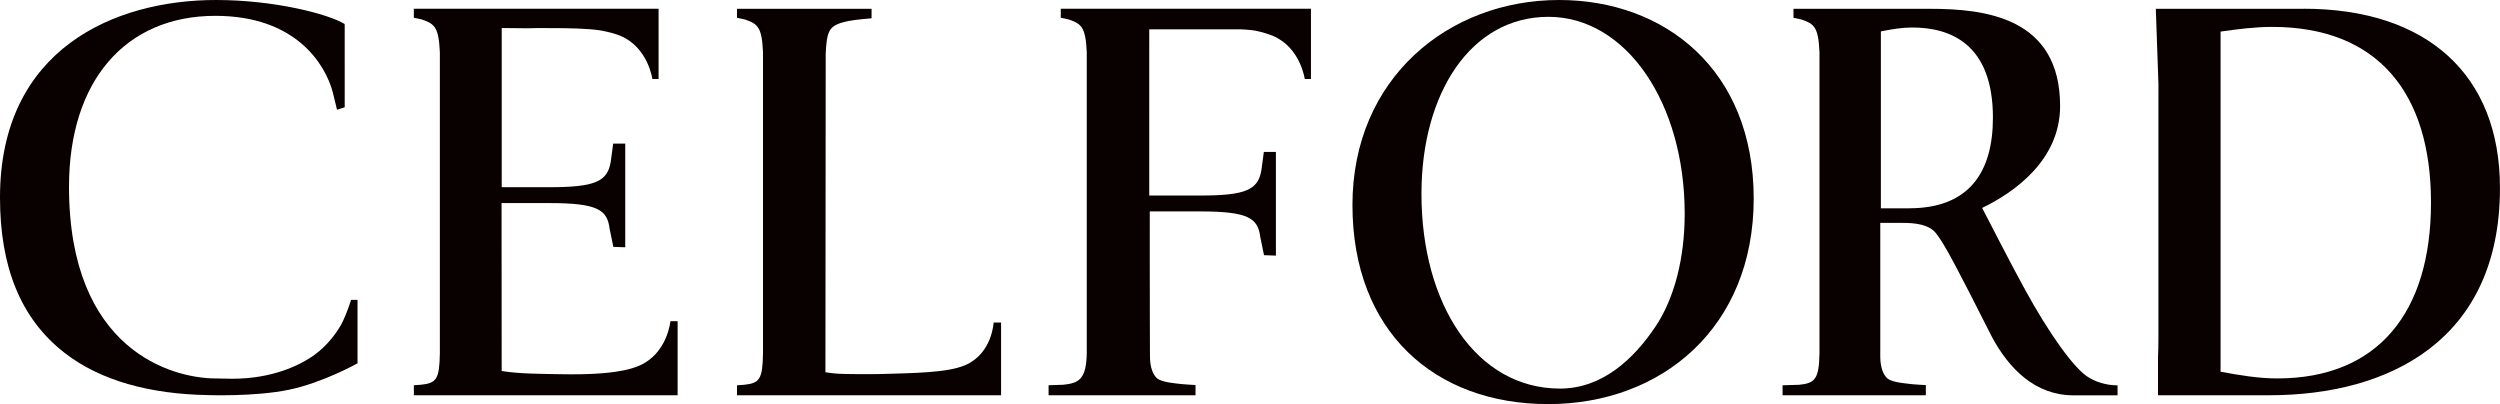
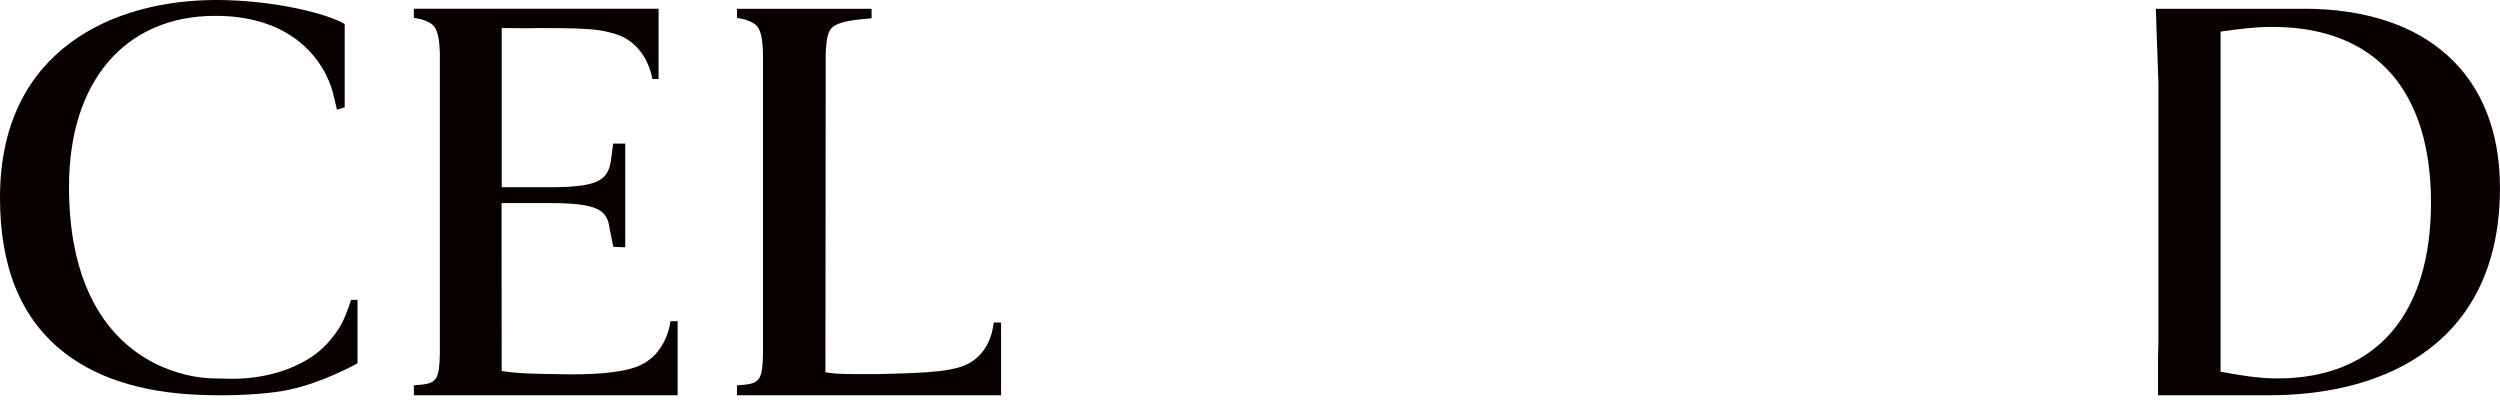
<svg xmlns="http://www.w3.org/2000/svg" id="Layer_2" data-name="Layer 2" viewBox="0 0 630.04 101.84">
  <g id="design">
    <g>
-       <path d="M392.92,0c-27.92,0-52.08,19.78-52.08,51.66s20.69,50.18,49.33,50.18,51.79-19.33,51.79-51.8S419.54,0,392.92,0ZM417.25,82.24c-5.52,8.28-13.49,15.69-24.11,15.69-21.07,0-34.91-21.21-34.91-49.07,0-25.36,12.42-44.62,32-44.62s34.34,21.67,34.34,49.63c0,11.21-2.6,21.29-7.32,28.37Z" fill="#090000" />
      <path d="M90.06,75.5l-.06.07h-1.53s-.94,3.22-2.45,6.17c-1.62,2.81-3.84,5.54-6.66,7.61-3.82,2.81-10.91,6.1-20.8,6.1-1.02,0-4.41-.08-4.41-.08-10.57-.07-36.76-6.9-36.76-48.31C17.39,20.47,31.53,3.99,54.29,3.99c20.2,0,27.69,12.13,29.59,19.31.3,1.24,1.05,4.35,1.05,4.35l1.94-.61V6.36l-.03-.32C82.68,3.51,69.12,0,54.45,0h-.02s0,0,0,0C29.03,0,0,12.23,0,49.79c0,17.25,5.06,30.42,16.27,39.13,9.04,7.03,21.53,10.4,36.15,10.65,0,0,11.82.43,20.36-1.34,8.48-1.75,17.14-6.56,17.27-6.64h.05v-16.02h-.04s0-.07,0-.07Z" fill="#090000" />
      <path d="M580.57,2.21h-37.27l.66,18.96c0,1.26,0,2.58,0,4.06v51.36c0,6.41.04,10.63-.11,13.45v9.57h28.03c30.23,0,58.15-13.87,58.15-52.25,0-28.63-18.52-45.16-49.47-45.16ZM573.91,95.37c-4.7,0-9.55-.81-14.29-1.69V7.96c4.31-.62,8.71-1.18,12.99-1.18,26.57,0,40.04,16.59,40.04,44.28s-13.4,44.31-38.74,44.31Z" fill="#090000" />
      <path d="M243.19,92.05c-4.46,1.91-13.06,1.97-21.12,2.21-1.27.04-9.22.1-11.66-.14-.81-.08-1.61-.18-2.39-.31,0,0,.05-75.92.07-80.26.18-3.94.56-5.65,1.69-6.67,1.18-1.06,3.48-1.46,4.16-1.6,1.64-.34,5.71-.67,5.71-.67v-2.39h-33.91v2.26l2.03.44c3.2,1.11,4.24,1.91,4.52,8.25v75.87c-.11,6.51-.84,7.52-4.74,7.93l-1.81.13v2.52h66.55s0-18.34,0-18.34h-1.88s-.33,7.83-7.21,10.77Z" fill="#090000" />
      <path d="M160.96,92.22c-4.48,1.87-11.91,2.25-20.12,2.08-4.53-.09-10.06-.08-14.41-.8l-.03-42.32h12.05c12.23,0,14.6,1.71,15.19,6.49l.93,4.54,3,.11v-26.13h-3.04s-.61,4.54-.61,4.54c-.81,5.07-4,6.45-15.6,6.45h-11.88V7.08h1.83c2.3.02,4.64.08,6.76,0h2.63c5.79,0,10.19.08,13.64.58,1.98.36,3.77.82,5.15,1.41,6.88,2.95,7.96,10.84,7.96,10.84h1.56s0-17.7,0-17.7h-61.68s0,2.26,0,2.26l2.03.44c3.2,1.11,4.24,1.91,4.53,8.25v75.87c-.11,6.51-.84,7.52-4.74,7.93l-1.81.13v2.52h66.47s0-18.66,0-18.66h-1.81s-.77,8.24-7.99,11.26Z" fill="#090000" />
-       <path d="M510.38,73.06c-3.9-7.08-8.68-16.53-10.85-20.66,7.96-3.84,19.65-11.95,19.65-25.68,0-22.44-19.07-24.5-32.81-24.5h-20.5s-13.88,0-13.88,0v2.26l2.03.44c3.2,1.11,4.24,1.91,4.52,8.25v75.87c-.11,6.51-1.17,7.52-5.07,7.93l-4.23.13v2.52h36.1s0-.35,0-.35v-2.22s-3.35-.16-4.53-.35c-.44-.08-3.99-.3-5.18-1.36-.96-.86-1.74-2.58-1.77-5.41,0-.85,0-33.77,0-33.77h4.4c3.04,0,6.65,0,8.97,1.92,1.88,1.62,5.21,8.19,8.97,15.42l5.78,11.37c4.34,8.12,10.99,14.76,20.54,14.76h11.14v-2.51c-3.18,0-5.79-1.08-7.23-1.97-3.62-2.07-9.98-11.02-16.06-22.09ZM481.16,52.5h-7.15V7.91c2.77-.55,5.31-.98,7.87-.98,9.58,0,20.37,4.06,20.37,22.73,0,13.9-6.16,22.83-21.09,22.83Z" fill="#090000" />
-       <path d="M267.32,4.47l2.03.44c3.2,1.11,4.24,1.91,4.53,8.25v75.87c-.11,6.51-1.97,7.52-5.87,7.93l-3.75.13v2.52h19.23s17.8,0,17.8,0v-2.58s-3.35-.16-4.53-.35c-.44-.08-3.99-.3-5.18-1.36-.96-.86-1.74-2.58-1.77-5.41,0-.54-.06-14.66-.05-24.43,0-6.72,0-12.2,0-12.2h12.67c12.22,0,14.6,1.71,15.19,6.49l.93,4.54,3,.11v-26.13h-3.04s-.61,4.54-.61,4.54c-.81,5.07-4,6.45-15.6,6.45h-12.67V7.39s11.8,0,11.8,0c0,0,7.01,0,11.15,0h0s2.41.08,3.79.34c.08.02.15.03.23.05,0,0,.02,0,.03,0,1.52.33,3.14.82,4.23,1.29,6.88,2.95,7.96,10.84,7.96,10.84h1.56s0-17.71,0-17.71h-63.05v2.26Z" fill="#090000" />
    </g>
  </g>
</svg>